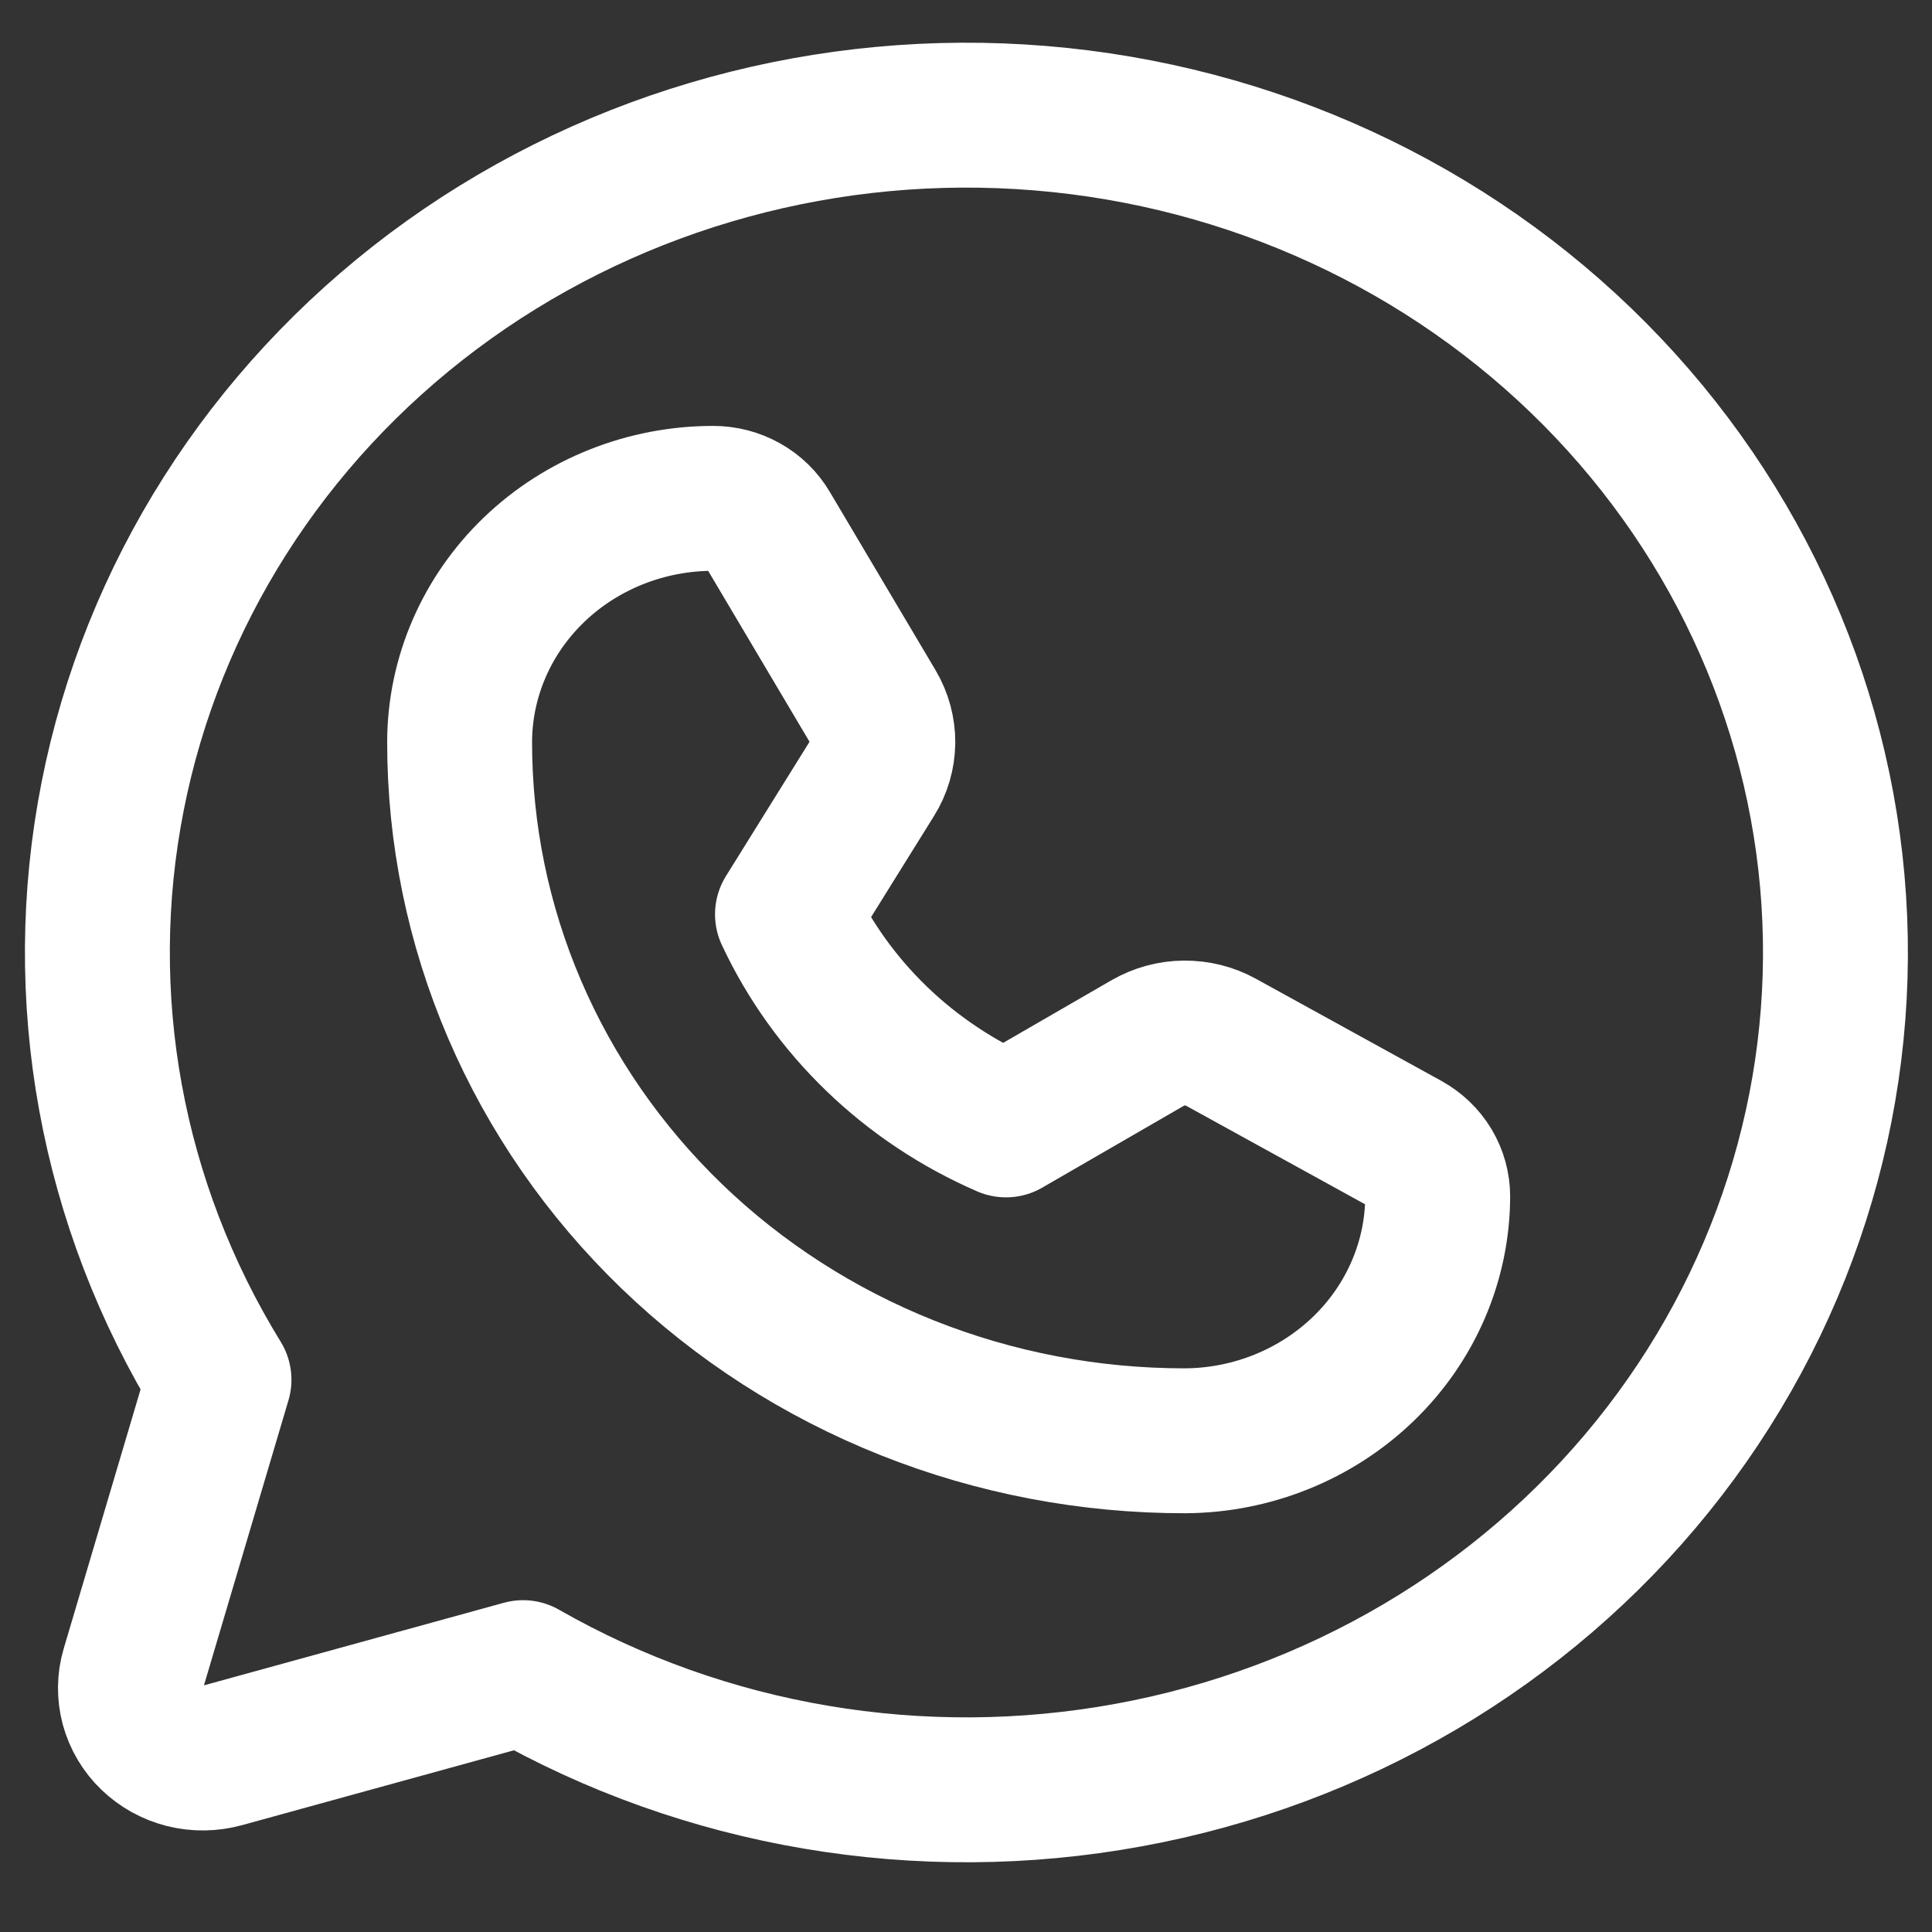
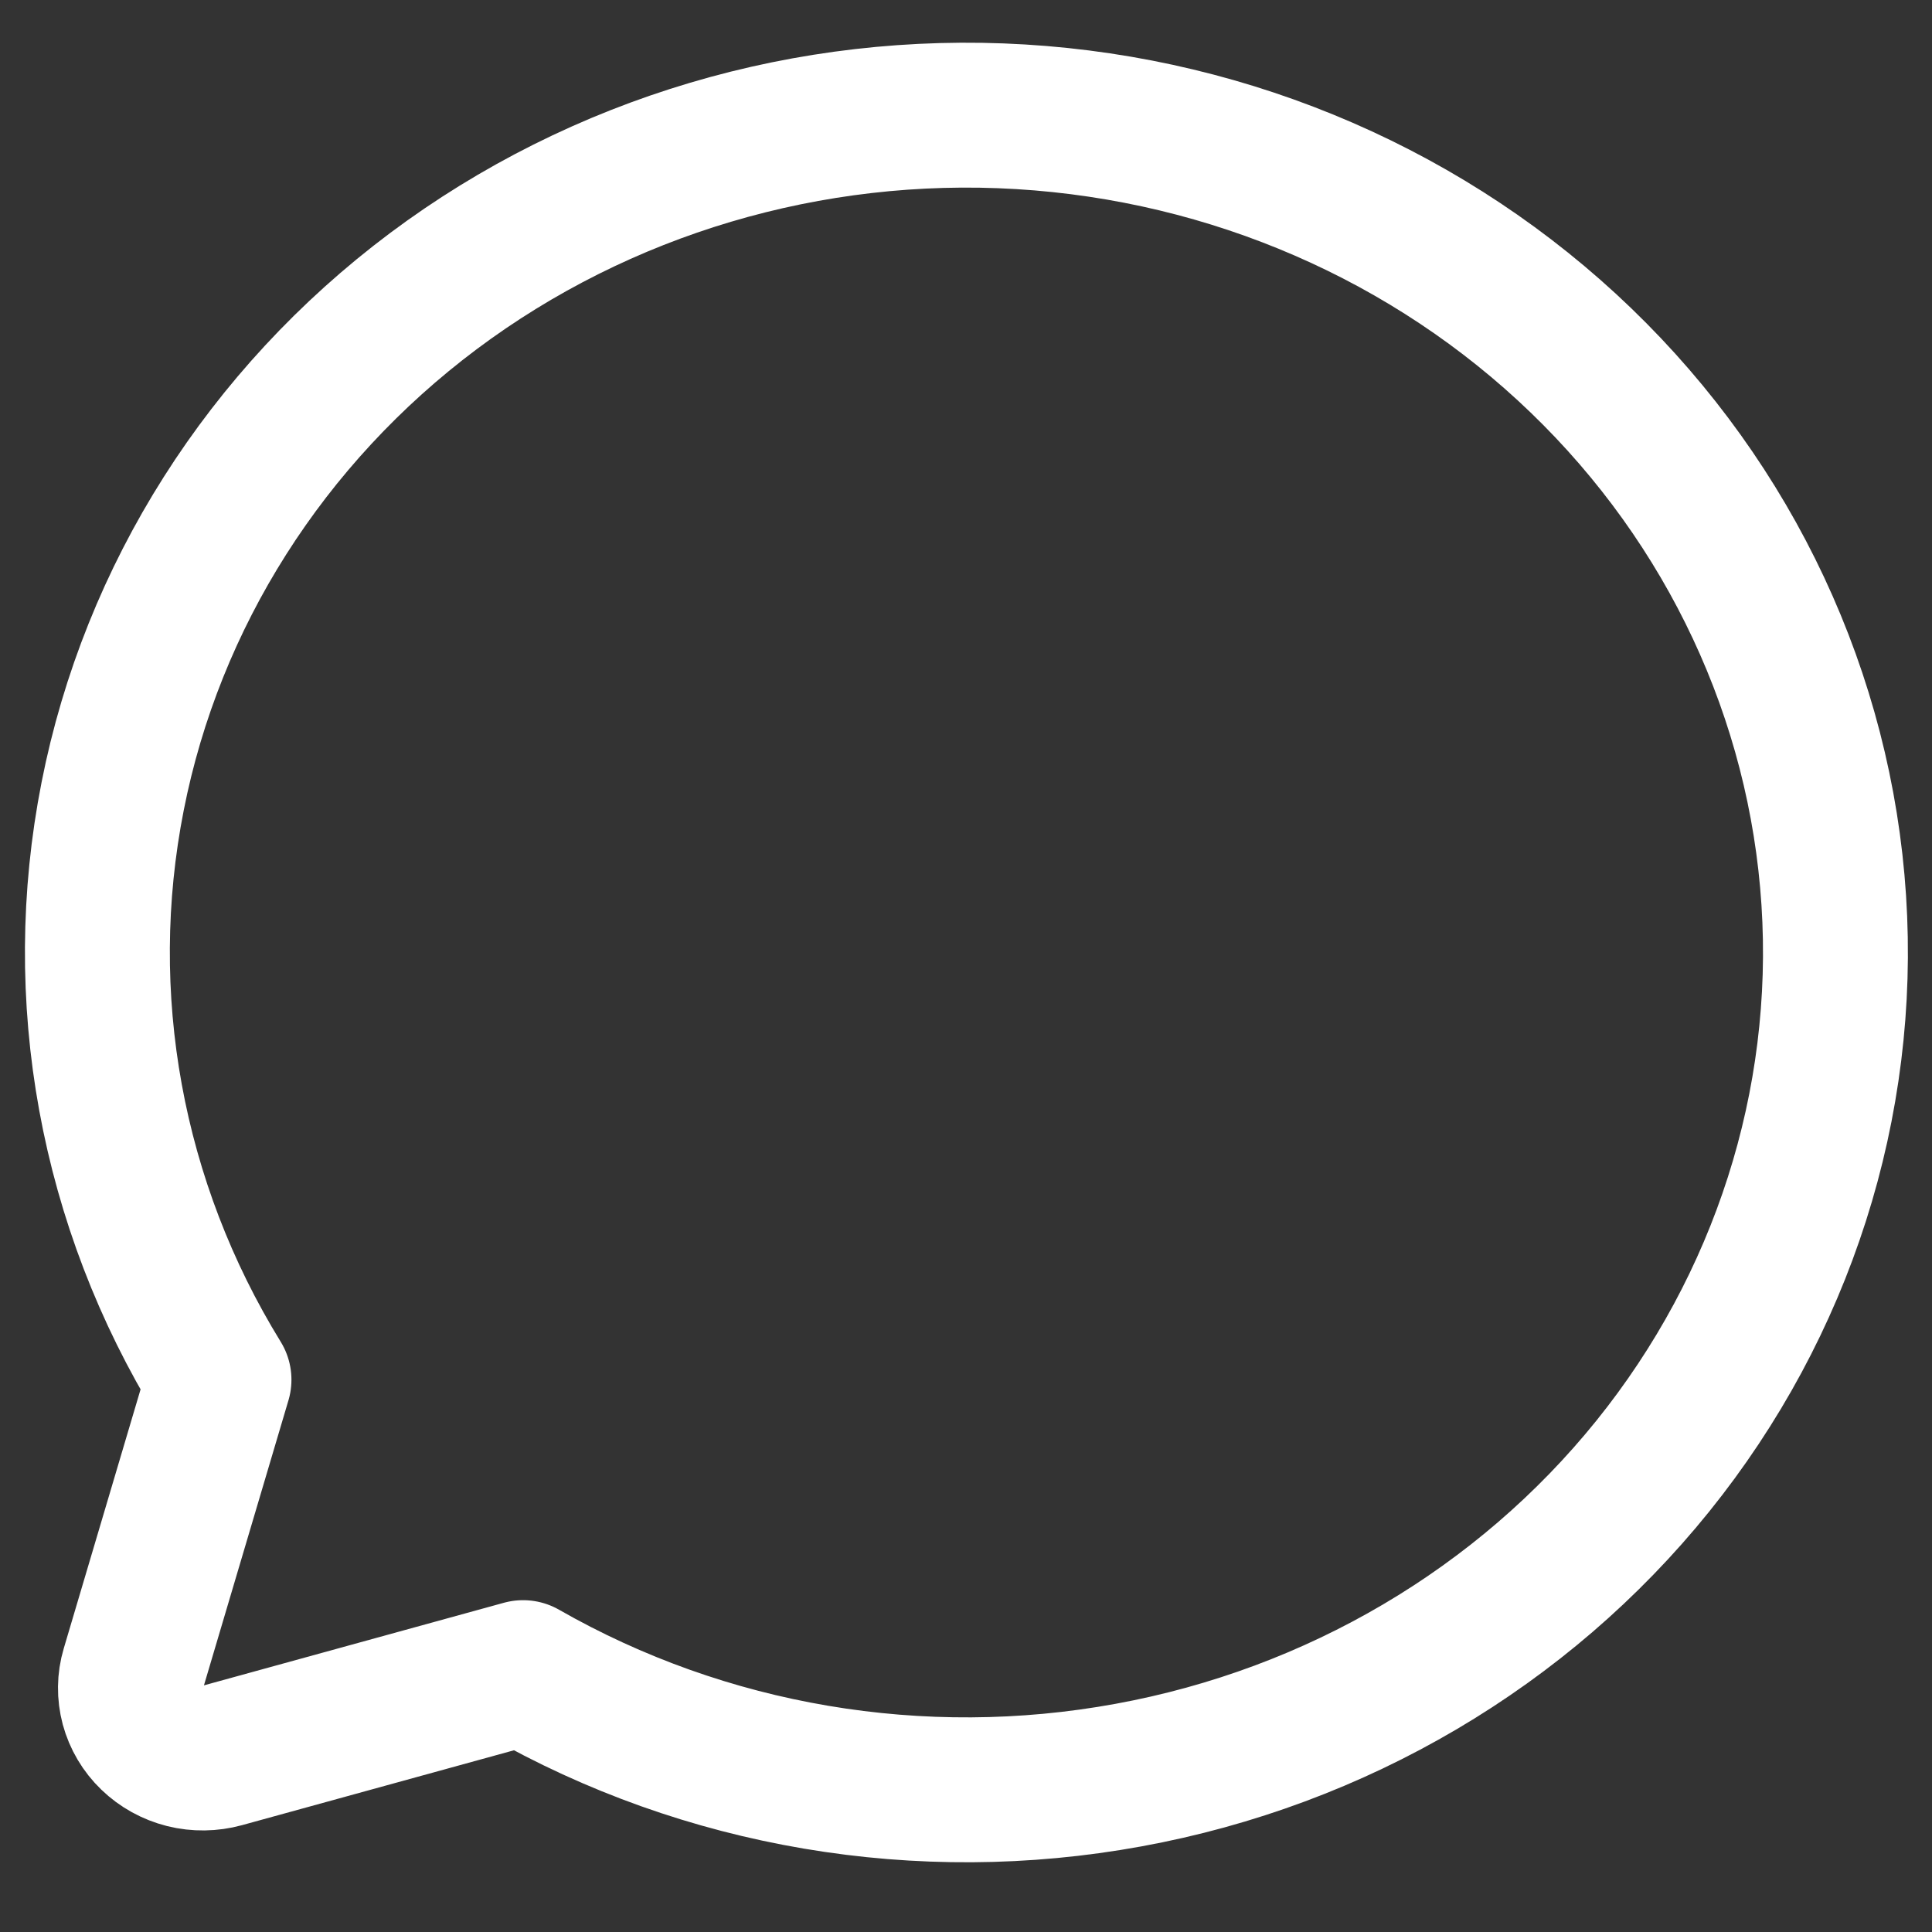
<svg xmlns="http://www.w3.org/2000/svg" width="20" height="20" viewBox="0 0 20 20" fill="none">
  <rect x="0" y="0" width="20" height="20" fill="#333333" stroke="none" />
  <path d="M2.267 14.283C1.149 12.466 0.757 10.319 1.166 8.244C1.574 6.17 2.755 4.31 4.486 3.014C6.217 1.719 8.379 1.077 10.566 1.209C12.754 1.341 14.816 2.237 16.366 3.731C17.915 5.224 18.846 7.211 18.983 9.319C19.12 11.426 18.453 13.51 17.109 15.178C15.765 16.845 13.835 17.983 11.681 18.376C9.528 18.77 7.3 18.393 5.415 17.315L2.306 18.171C2.178 18.206 2.041 18.208 1.912 18.176C1.782 18.143 1.664 18.078 1.57 17.987C1.475 17.896 1.408 17.782 1.374 17.657C1.341 17.533 1.342 17.401 1.379 17.278L2.267 14.283Z" stroke="white" stroke-width="1.5" stroke-linecap="round" stroke-linejoin="round" />
-   <path d="M12.269 14.915C11.282 14.916 10.305 14.73 9.393 14.367C8.481 14.004 7.652 13.471 6.955 12.799C6.257 12.126 5.704 11.328 5.327 10.449C4.95 9.571 4.757 8.629 4.758 7.678C4.76 7.009 5.038 6.368 5.53 5.896C6.022 5.424 6.689 5.159 7.383 5.159C7.497 5.159 7.609 5.188 7.707 5.243C7.806 5.298 7.888 5.378 7.944 5.473L9.04 7.321C9.106 7.433 9.14 7.559 9.139 7.687C9.137 7.816 9.101 7.941 9.032 8.051L8.152 9.465C8.605 10.433 9.409 11.209 10.414 11.645L11.881 10.797C11.996 10.731 12.126 10.695 12.259 10.694C12.393 10.693 12.524 10.725 12.639 10.789L14.557 11.845C14.656 11.9 14.739 11.978 14.796 12.073C14.853 12.168 14.883 12.276 14.883 12.386C14.881 13.054 14.605 13.695 14.116 14.168C13.626 14.642 12.962 14.911 12.269 14.915Z" stroke="white" stroke-width="1.5" stroke-linecap="round" stroke-linejoin="round" />
</svg>